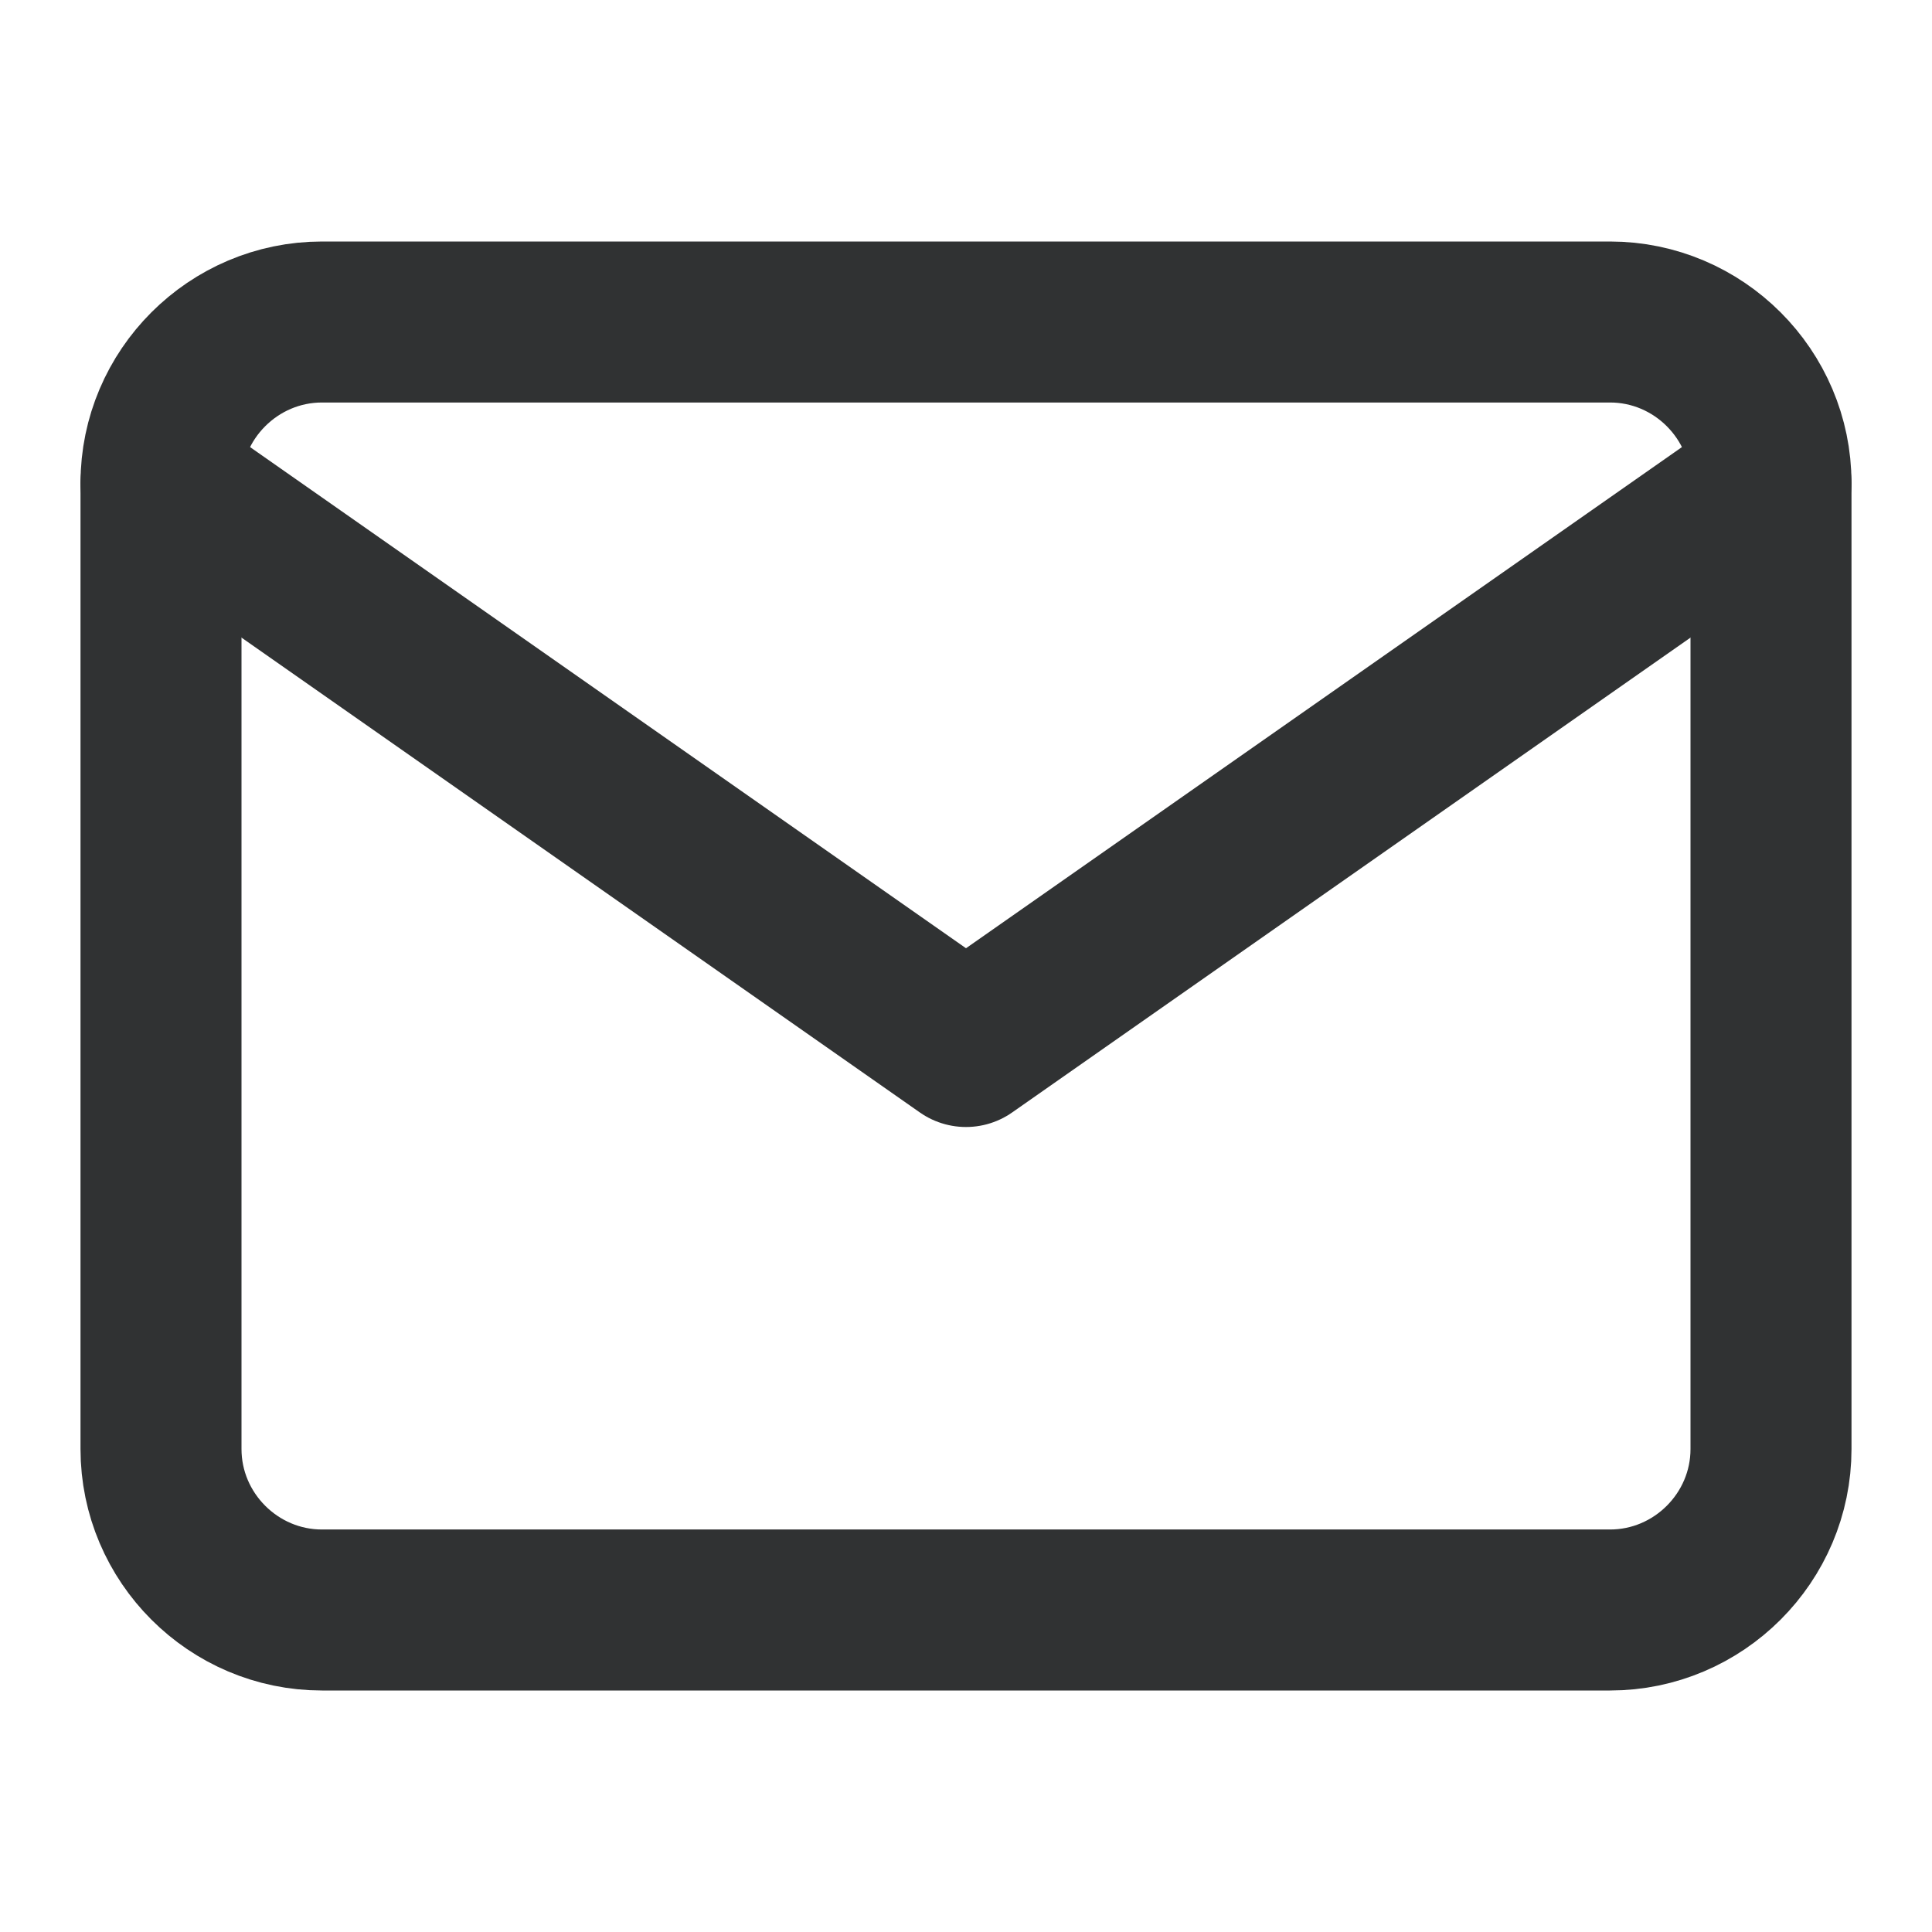
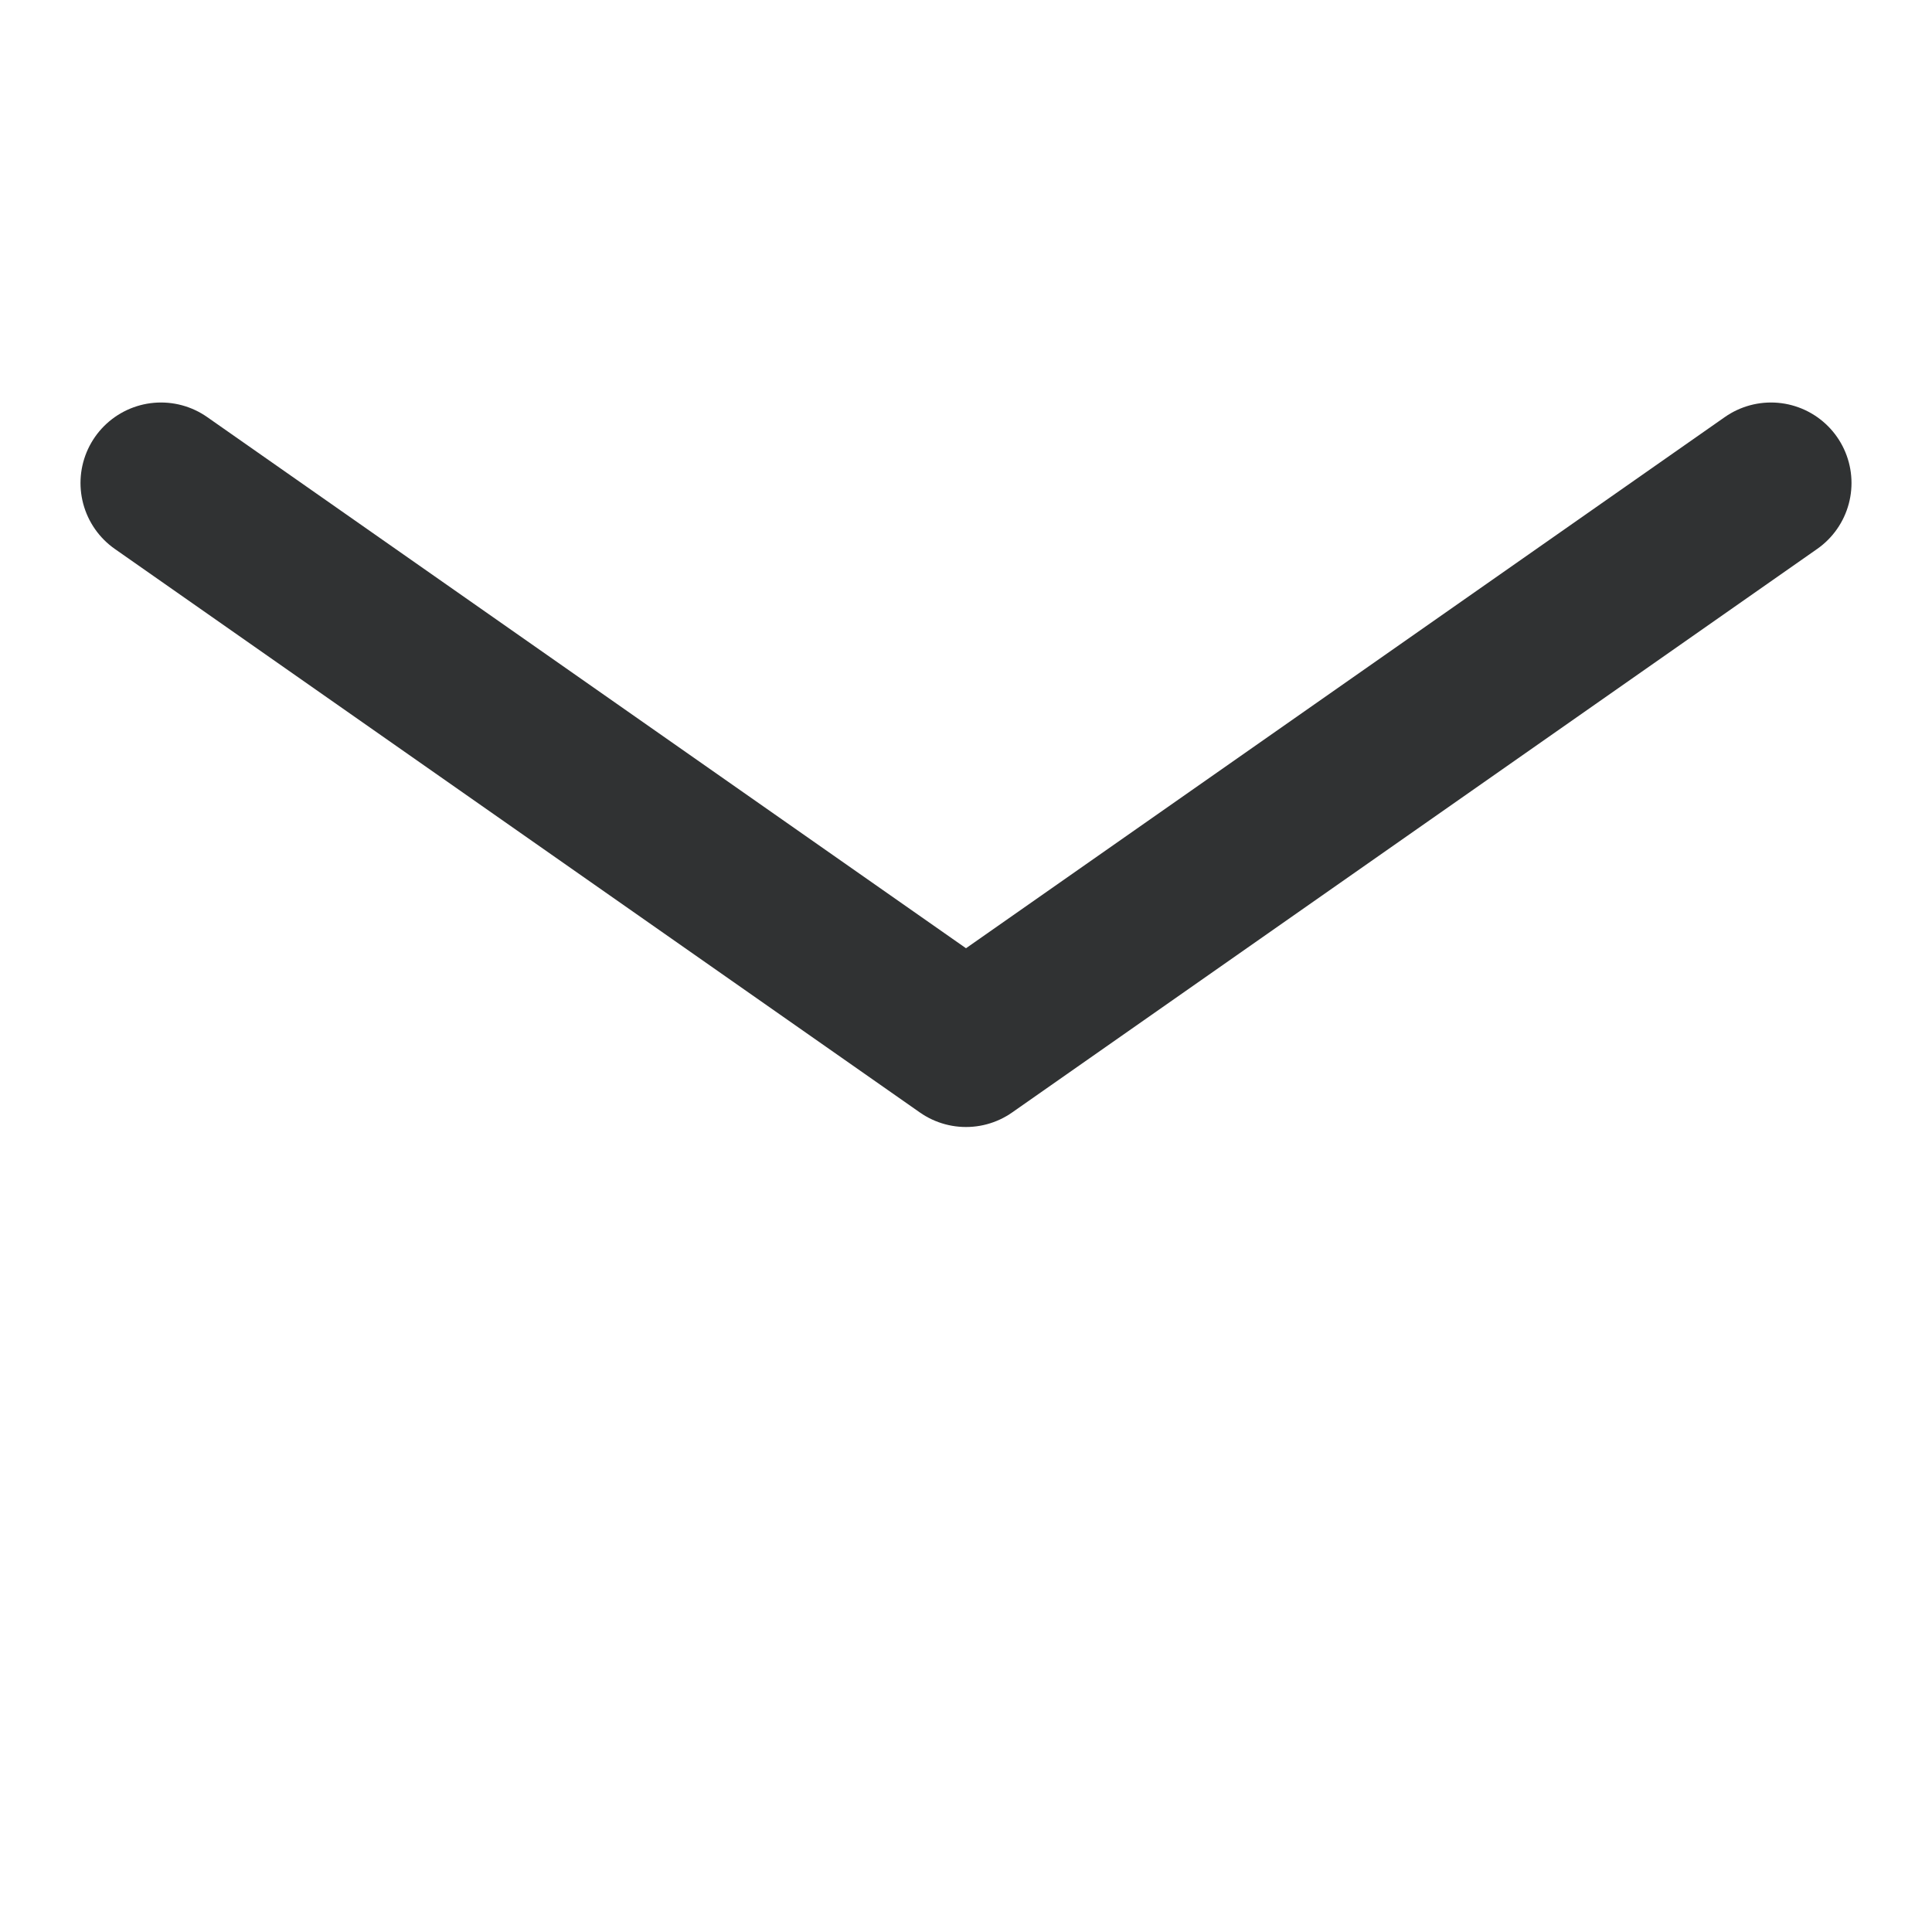
<svg xmlns="http://www.w3.org/2000/svg" width="18" height="18" fill="none">
-   <path stroke="#303233" stroke-linecap="round" stroke-linejoin="round" stroke-width="1.5" d="M3 3h12c.825 0 1.5.675 1.5 1.5v9c0 .825-.675 1.5-1.5 1.5H3c-.825 0-1.5-.675-1.5-1.5v-9C1.5 3.675 2.175 3 3 3Z" />
  <path stroke="#303233" stroke-linecap="round" stroke-linejoin="round" stroke-width="1.5" d="M16.5 4.5 9 9.75 1.5 4.5" />
</svg>